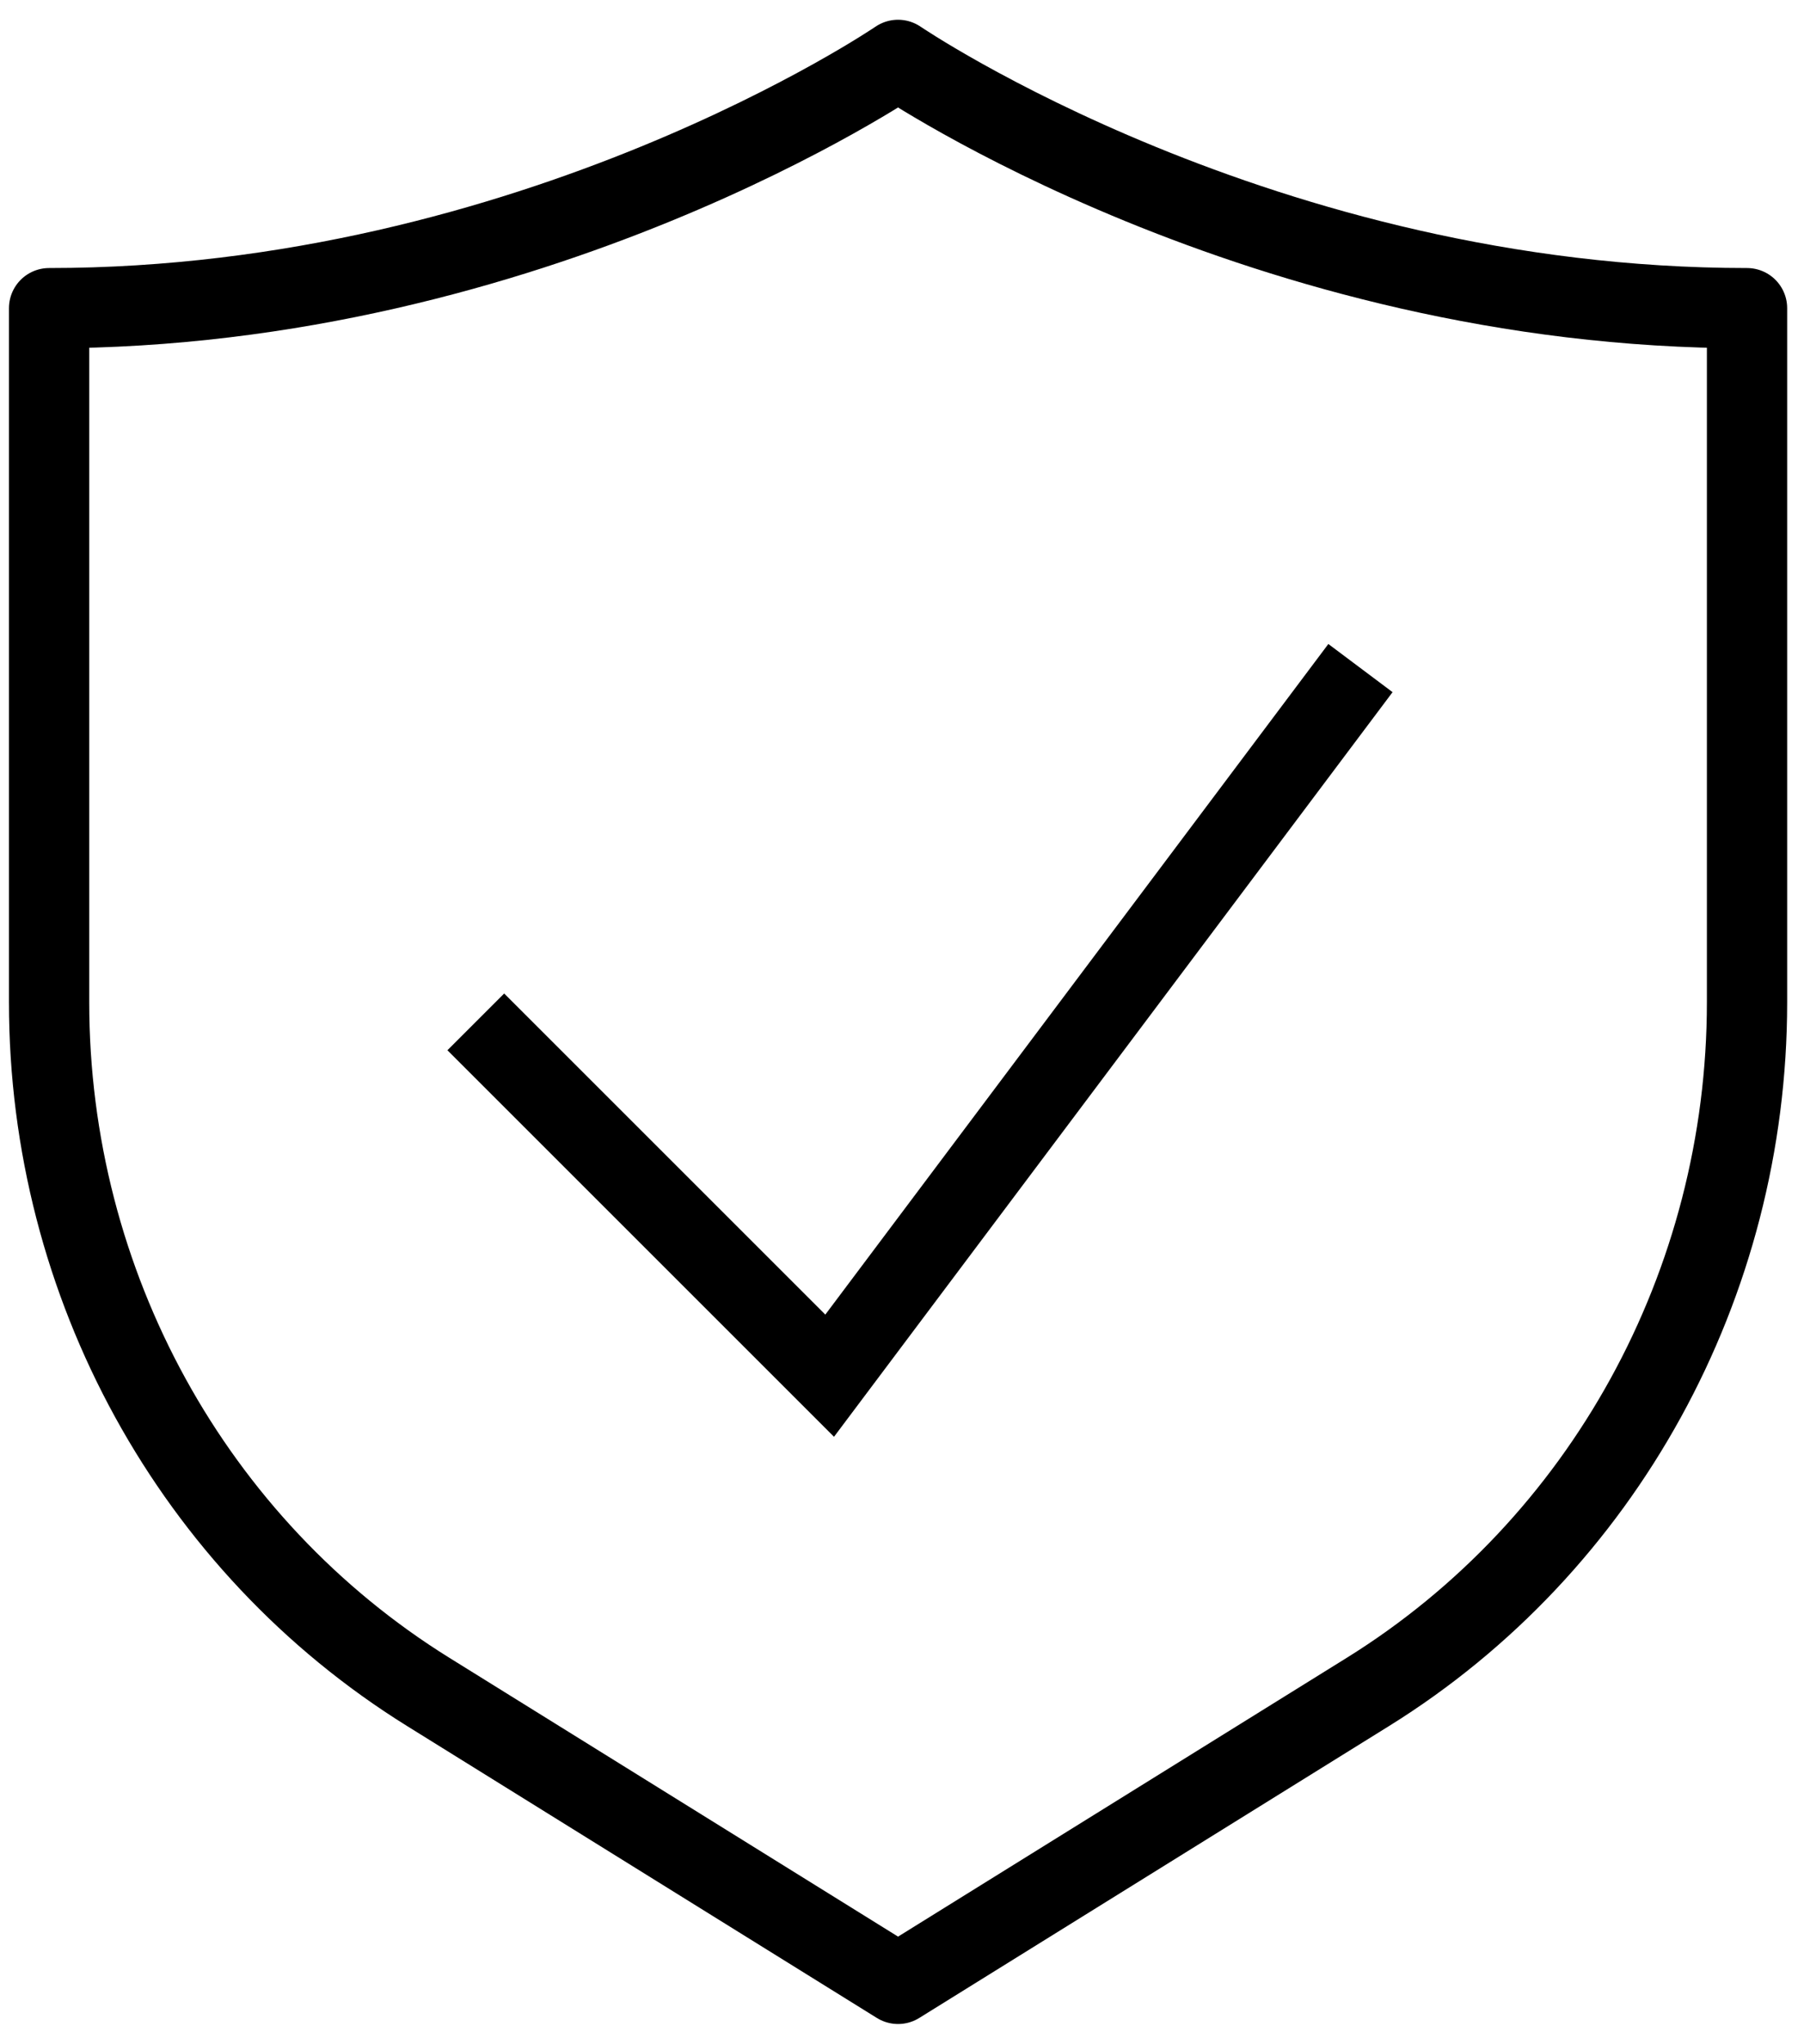
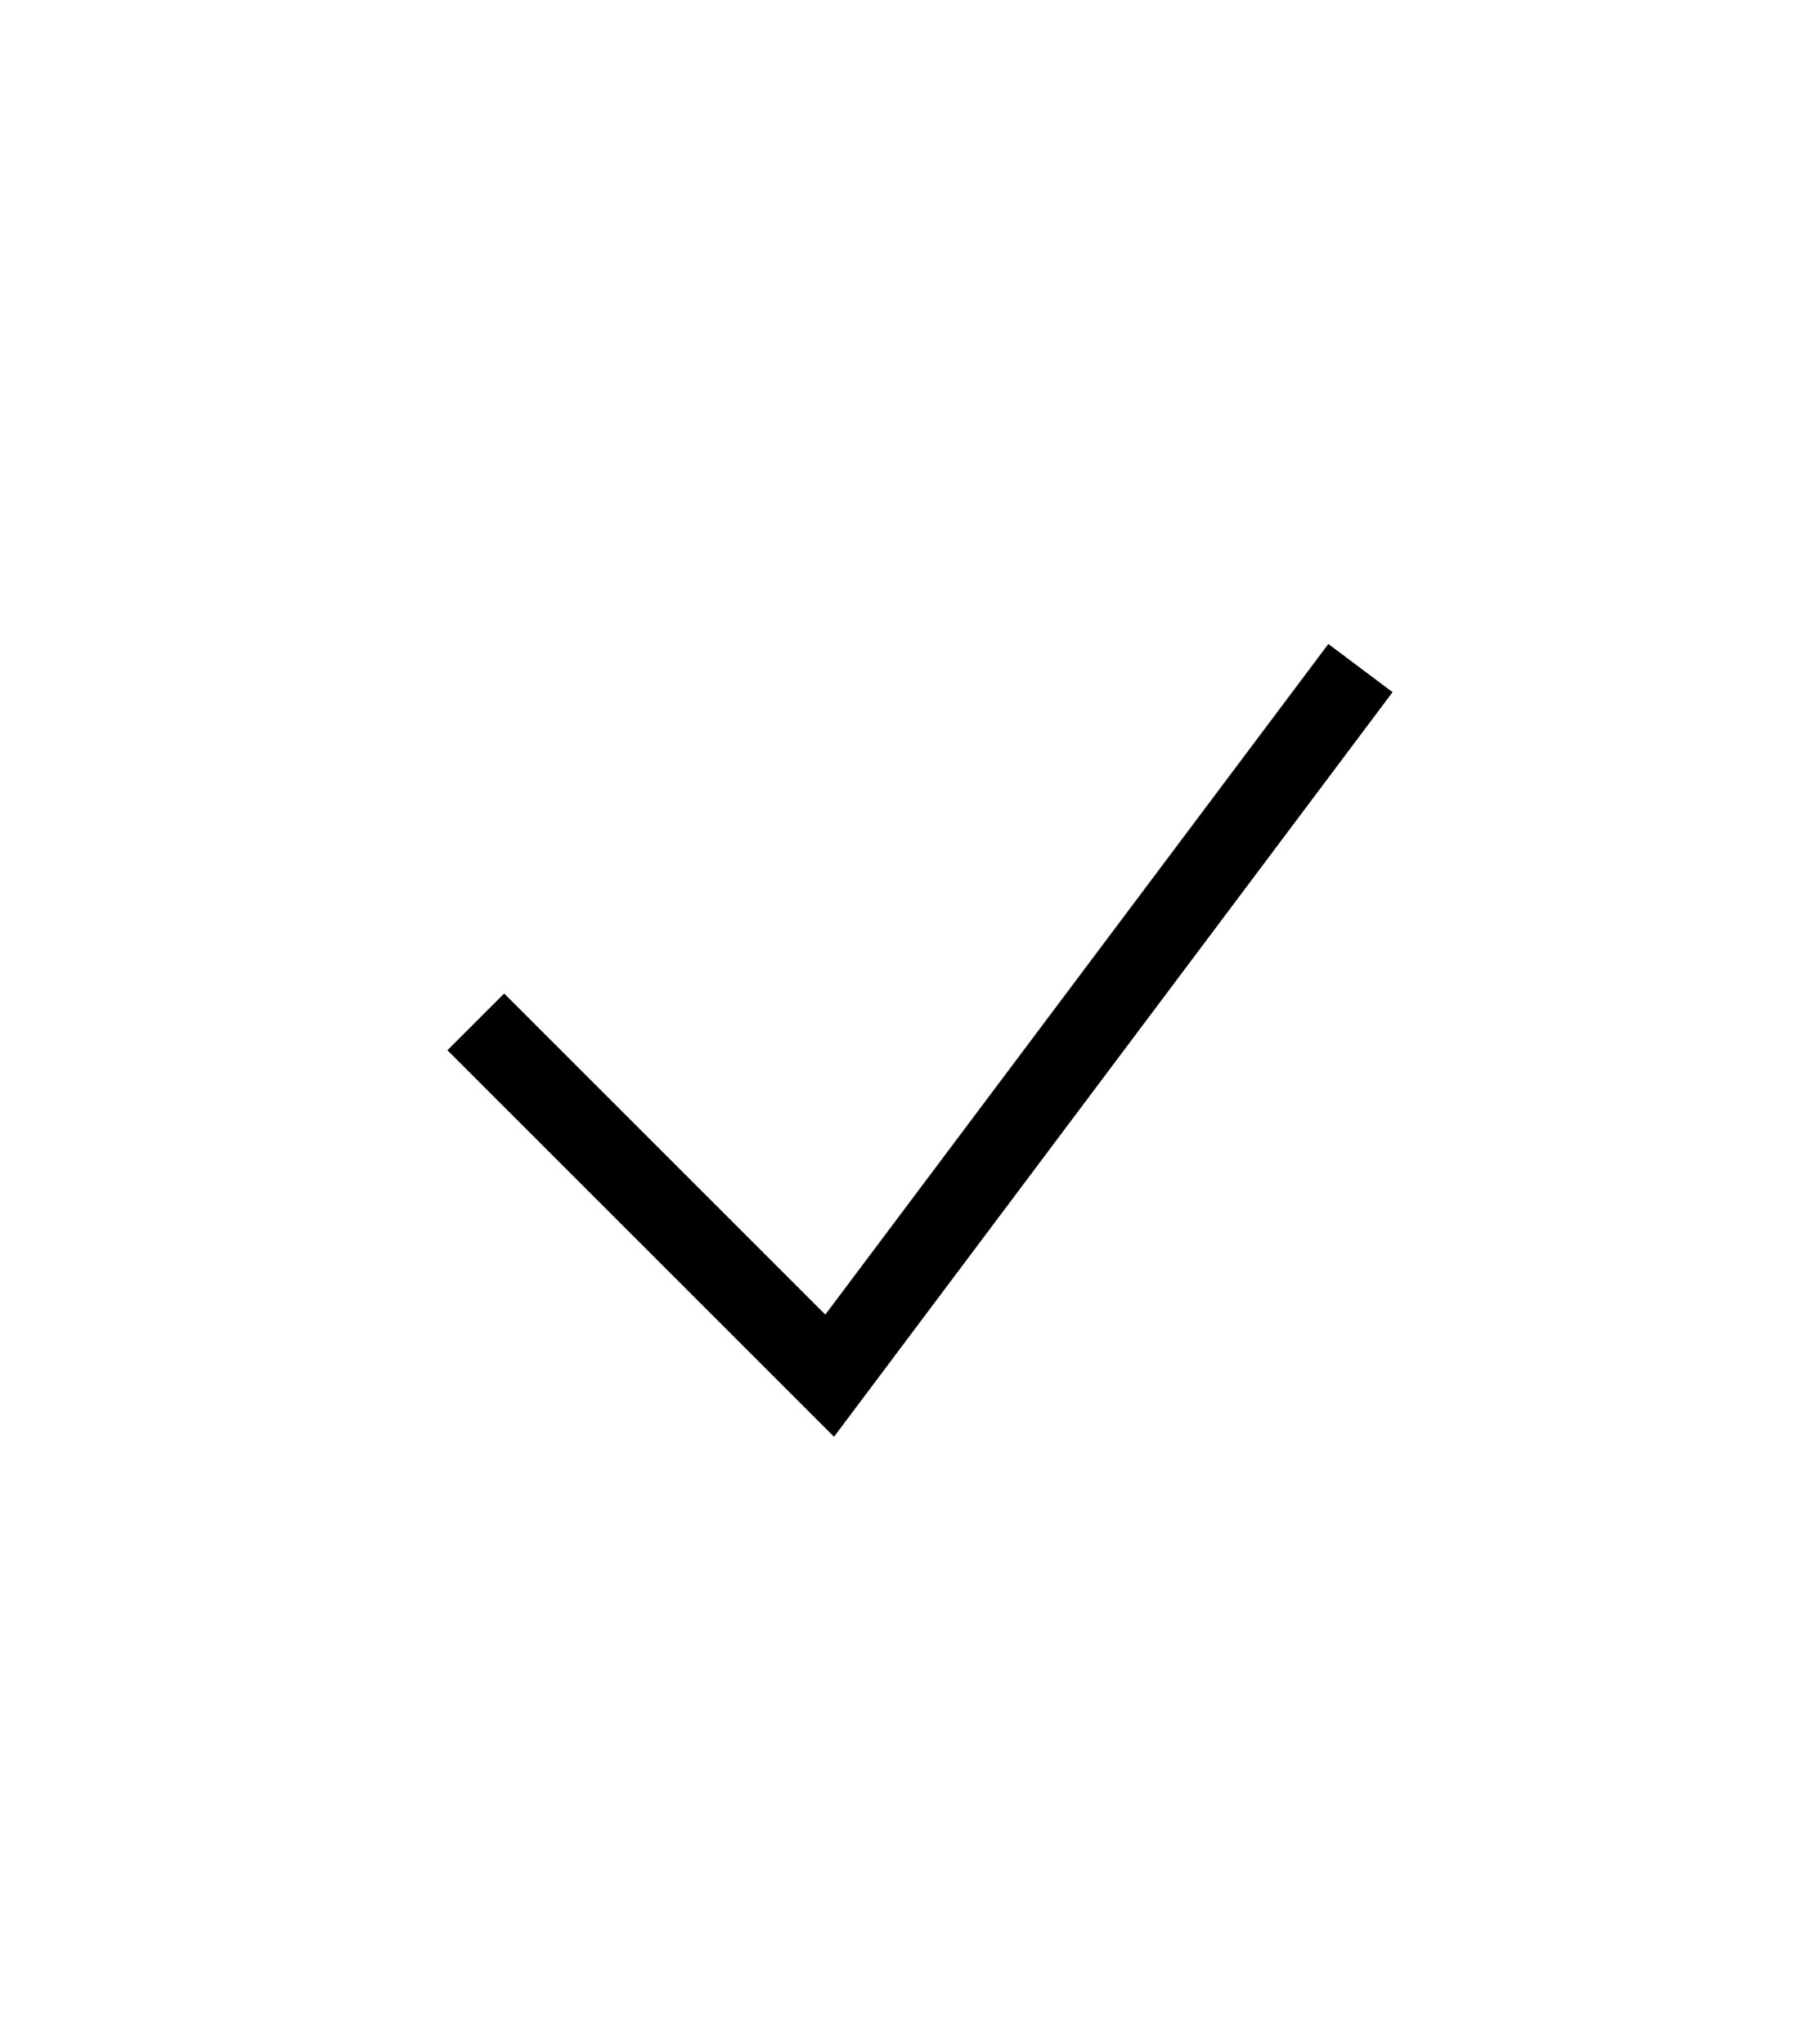
<svg xmlns="http://www.w3.org/2000/svg" width="60" height="68" fill="none" viewBox="0 0 60 68">
-   <path stroke="#000" stroke-linecap="round" stroke-linejoin="round" stroke-width="2.67" d="M29.868 1.992S17.767 10.251 1.633 10.251v23.09c0 9.377 4.781 18.075 12.612 22.941l15.624 9.71 15.624-9.71c7.83-4.867 12.612-13.564 12.612-22.941V10.251c-16.134 0-28.235-8.258-28.235-8.258Z" />
  <path stroke="#000" stroke-miterlimit="10" stroke-width="2.67" d="m15.825 33.992 11.769 11.769 17.654-23.538" />
</svg>